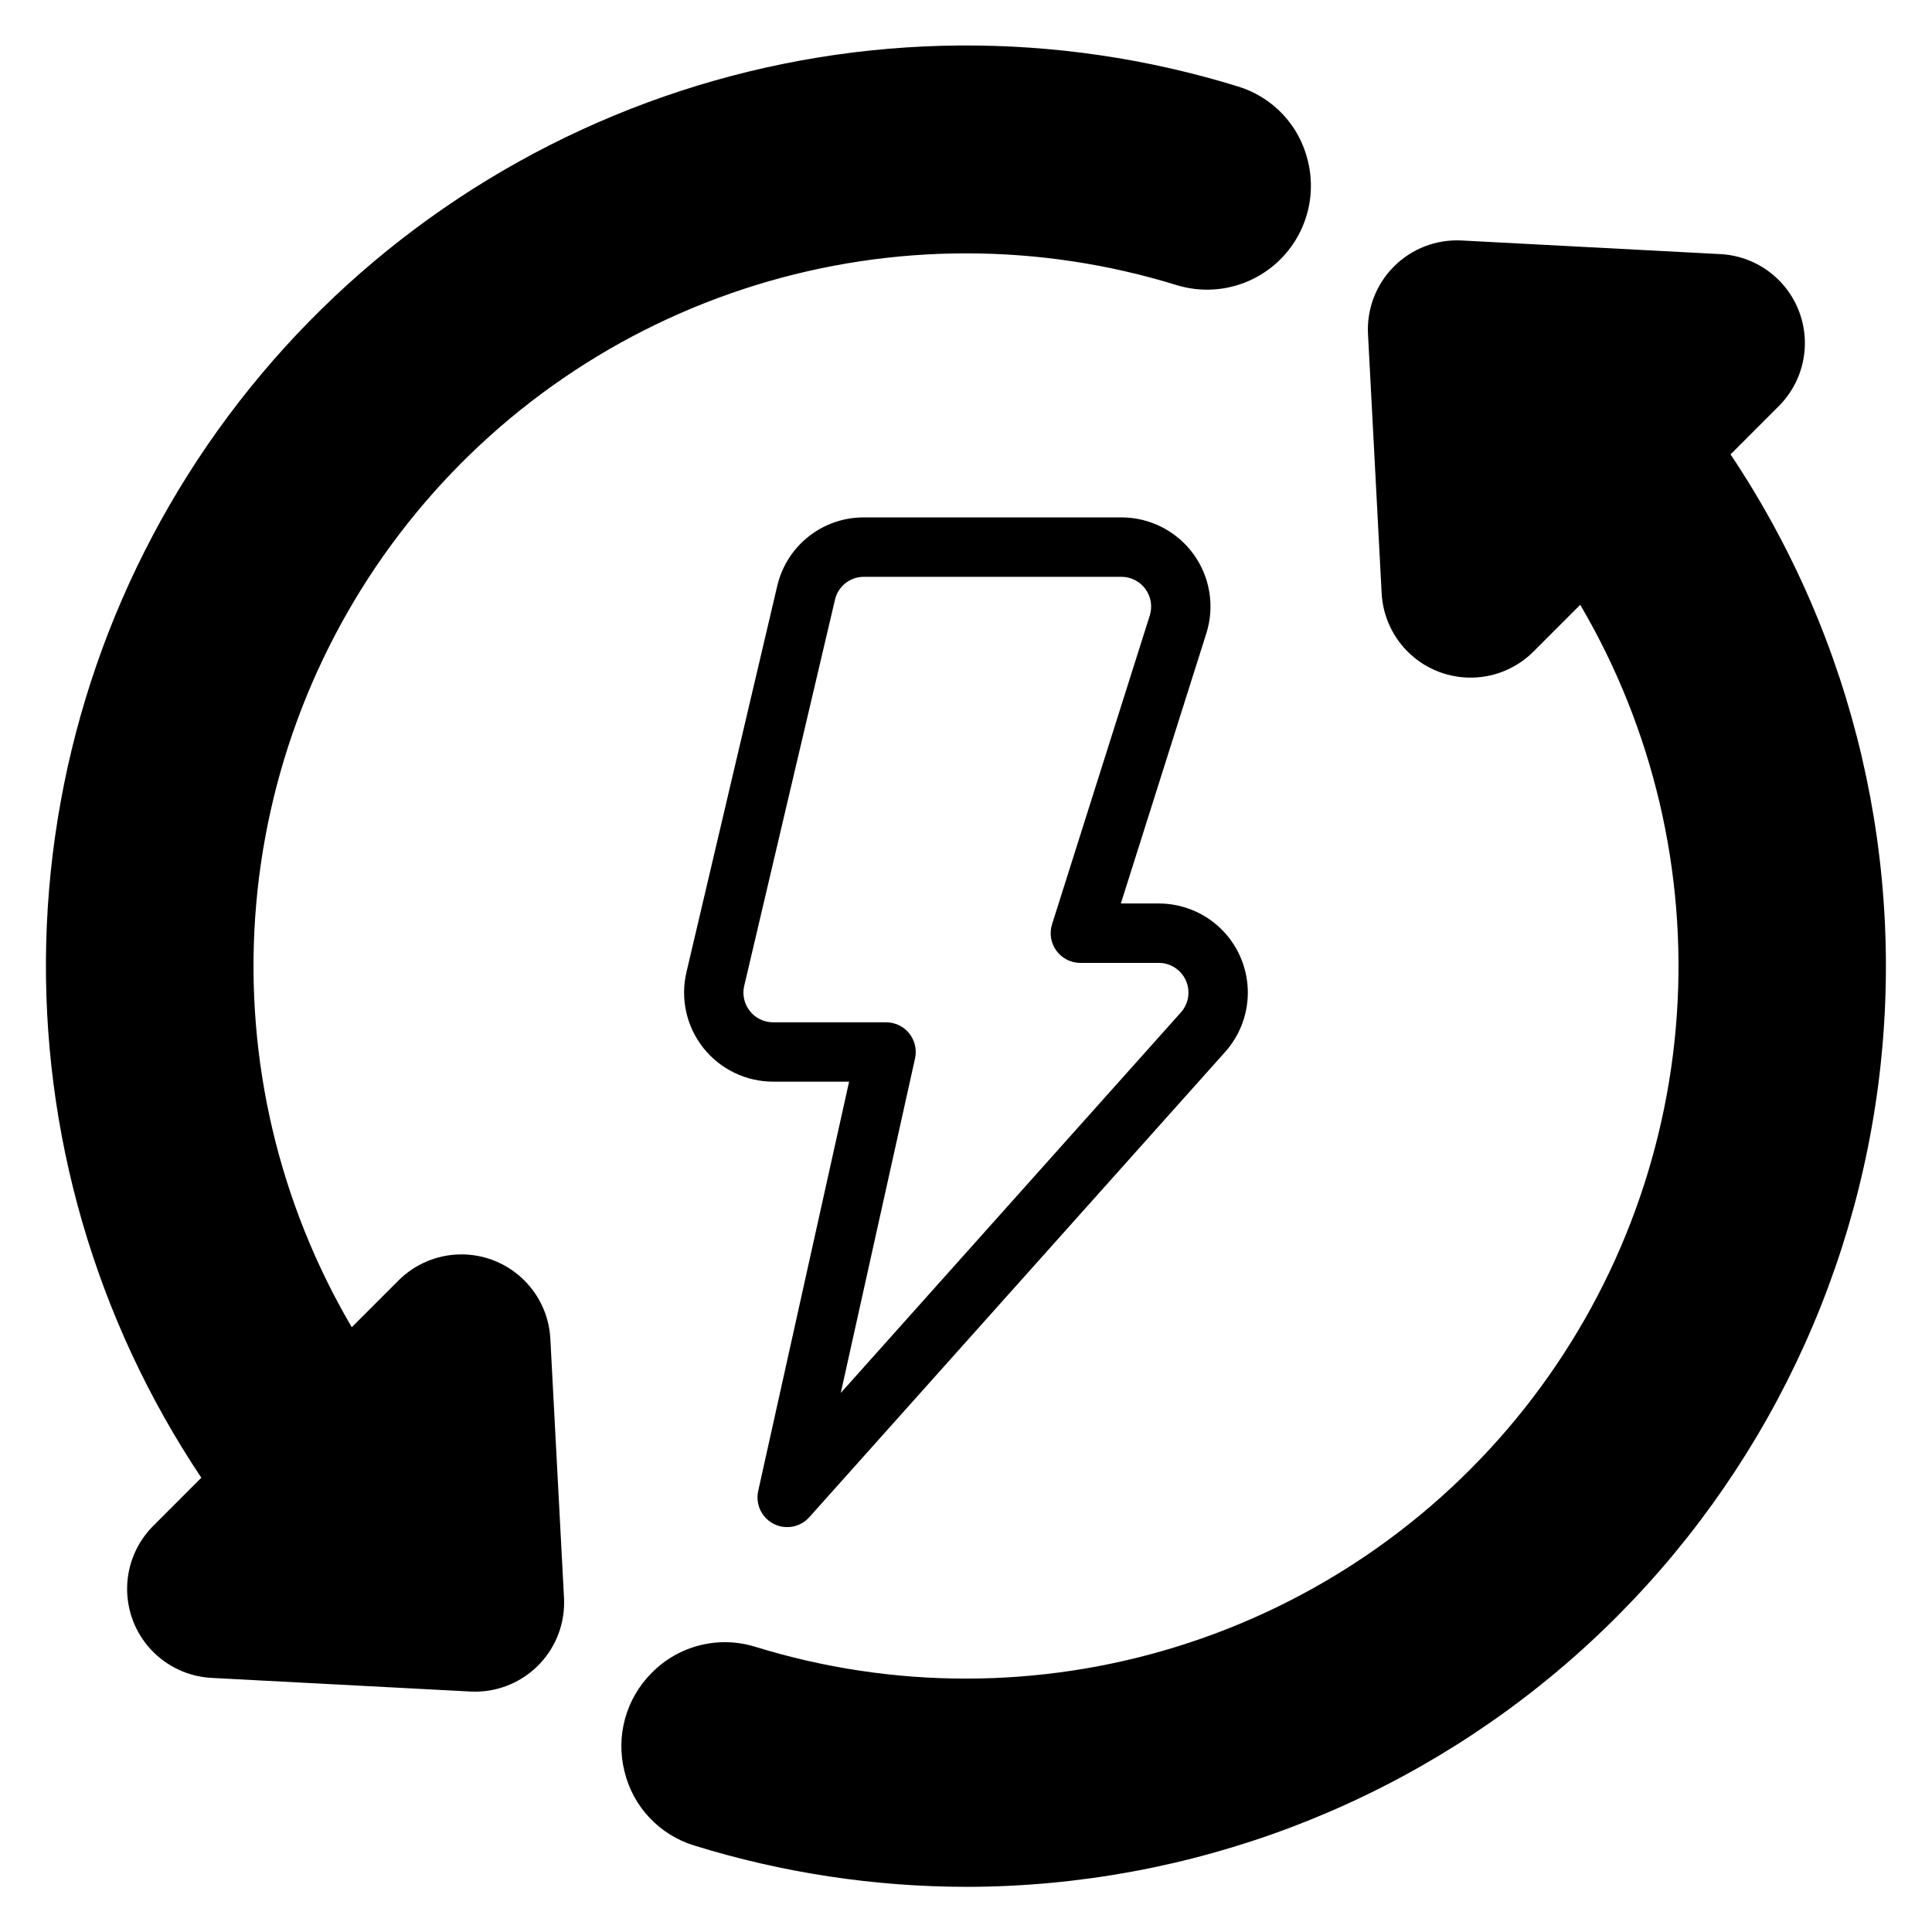
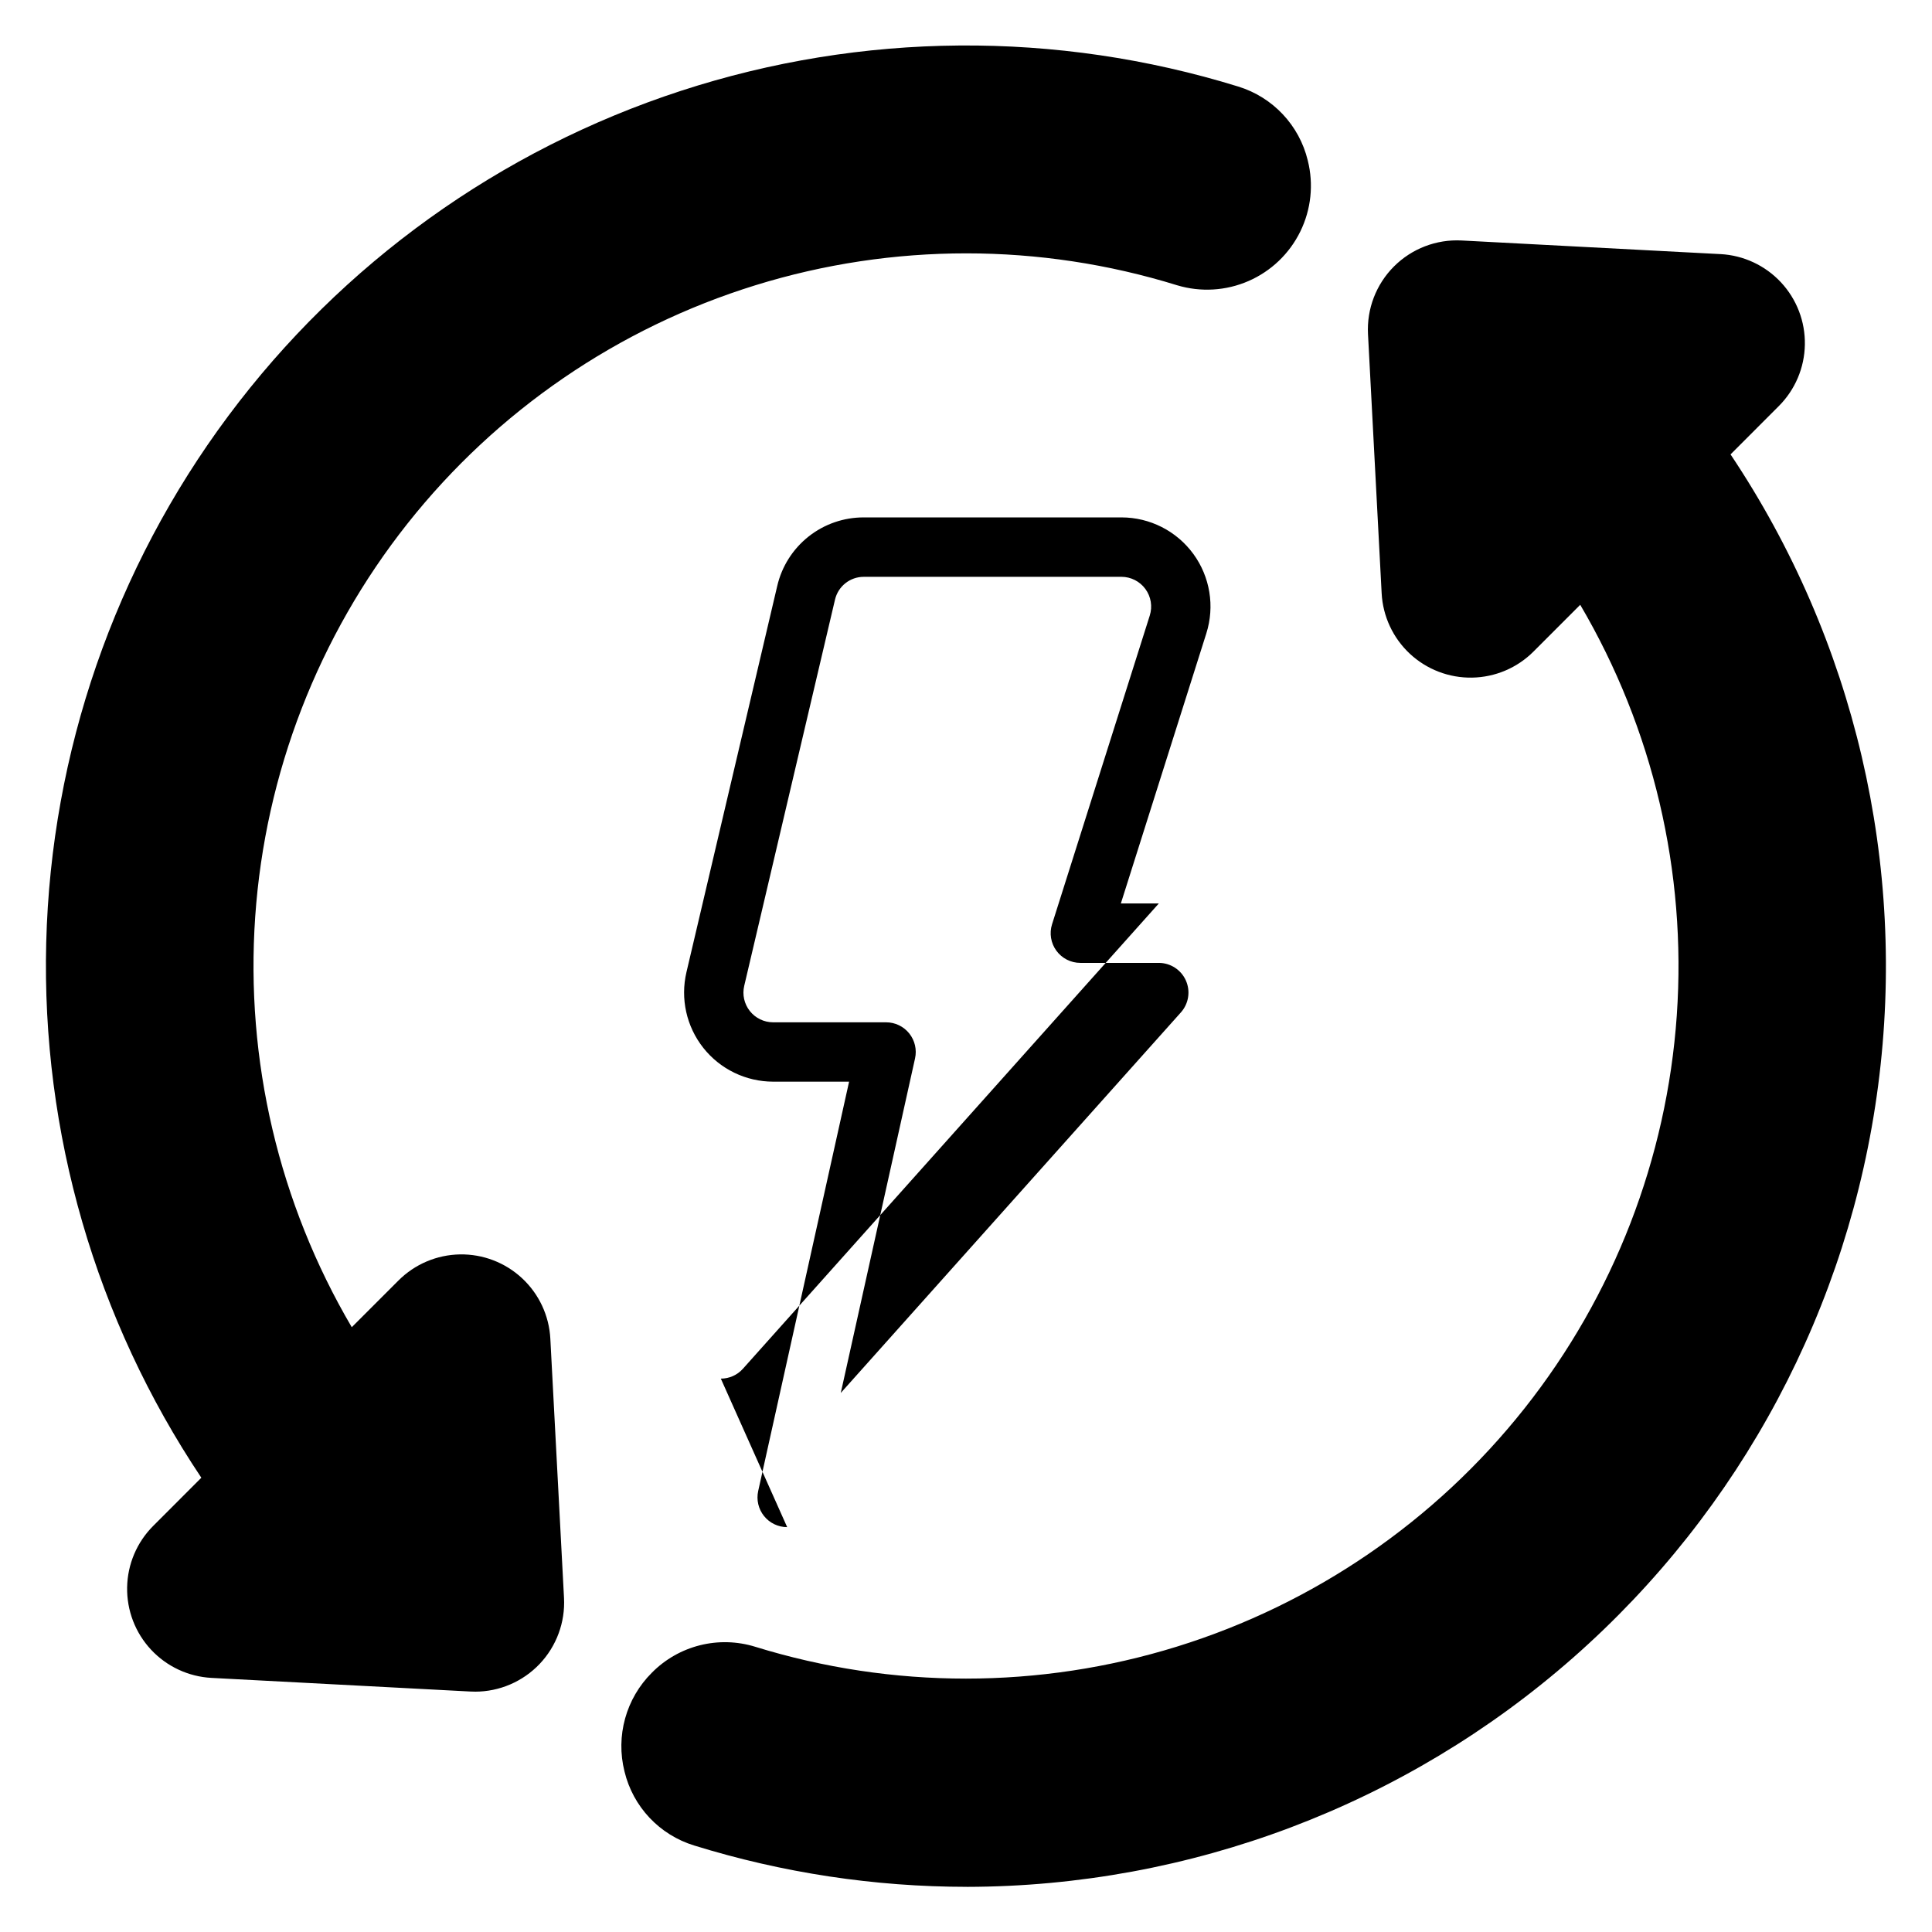
<svg xmlns="http://www.w3.org/2000/svg" fill="#000000" width="800px" height="800px" version="1.1" viewBox="144 144 512 512">
-   <path d="m400.24 644.03c-24.508-0.008-48.875-3.703-72.285-10.957-9.184-2.812-16.199-10.262-18.453-19.598-2.375-9.406 0.383-19.367 7.266-26.207 3.496-3.535 7.894-6.043 12.715-7.254 4.824-1.211 9.887-1.074 14.637 0.391 36.395 11.262 75.34 11.258 111.73-0.02 36.391-11.273 68.52-33.289 92.168-63.156 23.652-29.867 37.715-66.188 40.352-104.19 2.633-38.004-6.289-75.918-25.594-108.76l-12.379 12.387c-4.32 4.328-10.156 6.805-16.273 6.91-6.117 0.109-12.035-2.164-16.508-6.336-4.469-4.172-7.148-9.922-7.465-16.027l-3.617-68.66v-0.004c-0.352-6.684 2.148-13.199 6.879-17.934 4.734-4.734 11.25-7.234 17.934-6.883l68.613 3.613v-0.004c6.109 0.328 11.848 3.012 16.02 7.488 4.168 4.477 6.438 10.395 6.328 16.508-0.105 6.117-2.582 11.953-6.902 16.277l-12.793 12.805h-0.004c32.887 49.168 46.789 108.61 39.117 167.27-7.668 58.656-36.387 112.52-80.809 151.59s-101.52 60.652-160.68 60.758zm-130.35-51.727c-0.406 0-0.82-0.016-1.238-0.031l-68.613-3.613c-6.106-0.328-11.848-3.012-16.016-7.484-4.172-4.477-6.441-10.398-6.332-16.512 0.105-6.117 2.582-11.953 6.906-16.277l12.762-12.773c-28.027-41.895-42.391-91.445-41.109-141.84 1.281-50.387 18.141-99.145 48.262-139.56 30.121-40.414 72.023-70.508 119.94-86.141 47.922-15.629 99.512-16.027 147.67-1.145 9.184 2.812 16.203 10.266 18.453 19.602 1.59 6.32 0.883 13-1.992 18.848-2.875 5.852-7.731 10.492-13.703 13.094-5.977 2.606-12.68 3.004-18.922 1.129-36.395-11.273-75.352-11.281-111.75-0.012-36.398 11.266-68.539 33.277-92.199 63.145-23.66 29.867-37.734 66.195-40.375 104.21-2.637 38.012 6.285 75.93 25.59 108.78l12.379-12.379c4.324-4.328 10.156-6.805 16.273-6.914 6.113-0.109 12.031 2.164 16.504 6.336 4.473 4.172 7.152 9.914 7.469 16.023l3.621 68.664c0.344 6.469-1.988 12.793-6.445 17.492-4.461 4.699-10.652 7.363-17.129 7.363zm82.719-43.598c-2.387 0-4.644-1.082-6.137-2.945-1.492-1.863-2.059-4.301-1.543-6.629l24.09-108.48h-20.141c-7.207-0.008-14.02-3.305-18.492-8.957-4.473-5.652-6.117-13.039-4.469-20.055l24.051-102.32c1.199-5.188 4.125-9.812 8.297-13.121 4.172-3.309 9.34-5.098 14.664-5.082h68.277c7.523 0.004 14.594 3.598 19.035 9.668 4.441 6.074 5.723 13.898 3.449 21.07l-22.652 71.574h10.059c6.109 0.008 11.977 2.379 16.371 6.617 4.394 4.242 6.977 10.02 7.203 16.125 0.223 6.102-1.926 12.055-5.996 16.609l-110.21 123.3c-1.488 1.672-3.621 2.625-5.859 2.621zm20.32-251.84c-3.652-0.012-6.824 2.504-7.648 6.062l-24.051 102.32c-0.555 2.336-0.008 4.801 1.484 6.684 1.488 1.887 3.762 2.988 6.164 2.992h29.941c2.387-0.004 4.644 1.082 6.137 2.941 1.492 1.863 2.059 4.301 1.539 6.633l-19.68 88.645 90.141-100.85c2.062-2.316 2.578-5.625 1.312-8.457-1.262-2.828-4.07-4.652-7.172-4.66h-20.797c-2.508 0-4.863-1.199-6.344-3.223-1.48-2.023-1.906-4.629-1.148-7.019l25.895-81.816v-0.004c0.754-2.391 0.324-4.996-1.156-7.019s-3.832-3.223-6.34-3.231z" />
+   <path d="m400.24 644.03c-24.508-0.008-48.875-3.703-72.285-10.957-9.184-2.812-16.199-10.262-18.453-19.598-2.375-9.406 0.383-19.367 7.266-26.207 3.496-3.535 7.894-6.043 12.715-7.254 4.824-1.211 9.887-1.074 14.637 0.391 36.395 11.262 75.34 11.258 111.73-0.02 36.391-11.273 68.52-33.289 92.168-63.156 23.652-29.867 37.715-66.188 40.352-104.19 2.633-38.004-6.289-75.918-25.594-108.76l-12.379 12.387c-4.32 4.328-10.156 6.805-16.273 6.91-6.117 0.109-12.035-2.164-16.508-6.336-4.469-4.172-7.148-9.922-7.465-16.027l-3.617-68.66v-0.004c-0.352-6.684 2.148-13.199 6.879-17.934 4.734-4.734 11.25-7.234 17.934-6.883l68.613 3.613v-0.004c6.109 0.328 11.848 3.012 16.02 7.488 4.168 4.477 6.438 10.395 6.328 16.508-0.105 6.117-2.582 11.953-6.902 16.277l-12.793 12.805h-0.004c32.887 49.168 46.789 108.61 39.117 167.27-7.668 58.656-36.387 112.52-80.809 151.59s-101.52 60.652-160.68 60.758zm-130.35-51.727c-0.406 0-0.82-0.016-1.238-0.031l-68.613-3.613c-6.106-0.328-11.848-3.012-16.016-7.484-4.172-4.477-6.441-10.398-6.332-16.512 0.105-6.117 2.582-11.953 6.906-16.277l12.762-12.773c-28.027-41.895-42.391-91.445-41.109-141.84 1.281-50.387 18.141-99.145 48.262-139.56 30.121-40.414 72.023-70.508 119.94-86.141 47.922-15.629 99.512-16.027 147.67-1.145 9.184 2.812 16.203 10.266 18.453 19.602 1.59 6.32 0.883 13-1.992 18.848-2.875 5.852-7.731 10.492-13.703 13.094-5.977 2.606-12.68 3.004-18.922 1.129-36.395-11.273-75.352-11.281-111.75-0.012-36.398 11.266-68.539 33.277-92.199 63.145-23.66 29.867-37.734 66.195-40.375 104.21-2.637 38.012 6.285 75.93 25.59 108.78l12.379-12.379c4.324-4.328 10.156-6.805 16.273-6.914 6.113-0.109 12.031 2.164 16.504 6.336 4.473 4.172 7.152 9.914 7.469 16.023l3.621 68.664c0.344 6.469-1.988 12.793-6.445 17.492-4.461 4.699-10.652 7.363-17.129 7.363zm82.719-43.598c-2.387 0-4.644-1.082-6.137-2.945-1.492-1.863-2.059-4.301-1.543-6.629l24.09-108.48h-20.141c-7.207-0.008-14.02-3.305-18.492-8.957-4.473-5.652-6.117-13.039-4.469-20.055l24.051-102.32c1.199-5.188 4.125-9.812 8.297-13.121 4.172-3.309 9.34-5.098 14.664-5.082h68.277c7.523 0.004 14.594 3.598 19.035 9.668 4.441 6.074 5.723 13.898 3.449 21.07l-22.652 71.574h10.059l-110.21 123.3c-1.488 1.672-3.621 2.625-5.859 2.621zm20.32-251.84c-3.652-0.012-6.824 2.504-7.648 6.062l-24.051 102.32c-0.555 2.336-0.008 4.801 1.484 6.684 1.488 1.887 3.762 2.988 6.164 2.992h29.941c2.387-0.004 4.644 1.082 6.137 2.941 1.492 1.863 2.059 4.301 1.539 6.633l-19.68 88.645 90.141-100.85c2.062-2.316 2.578-5.625 1.312-8.457-1.262-2.828-4.07-4.652-7.172-4.66h-20.797c-2.508 0-4.863-1.199-6.344-3.223-1.48-2.023-1.906-4.629-1.148-7.019l25.895-81.816v-0.004c0.754-2.391 0.324-4.996-1.156-7.019s-3.832-3.223-6.34-3.231z" />
</svg>